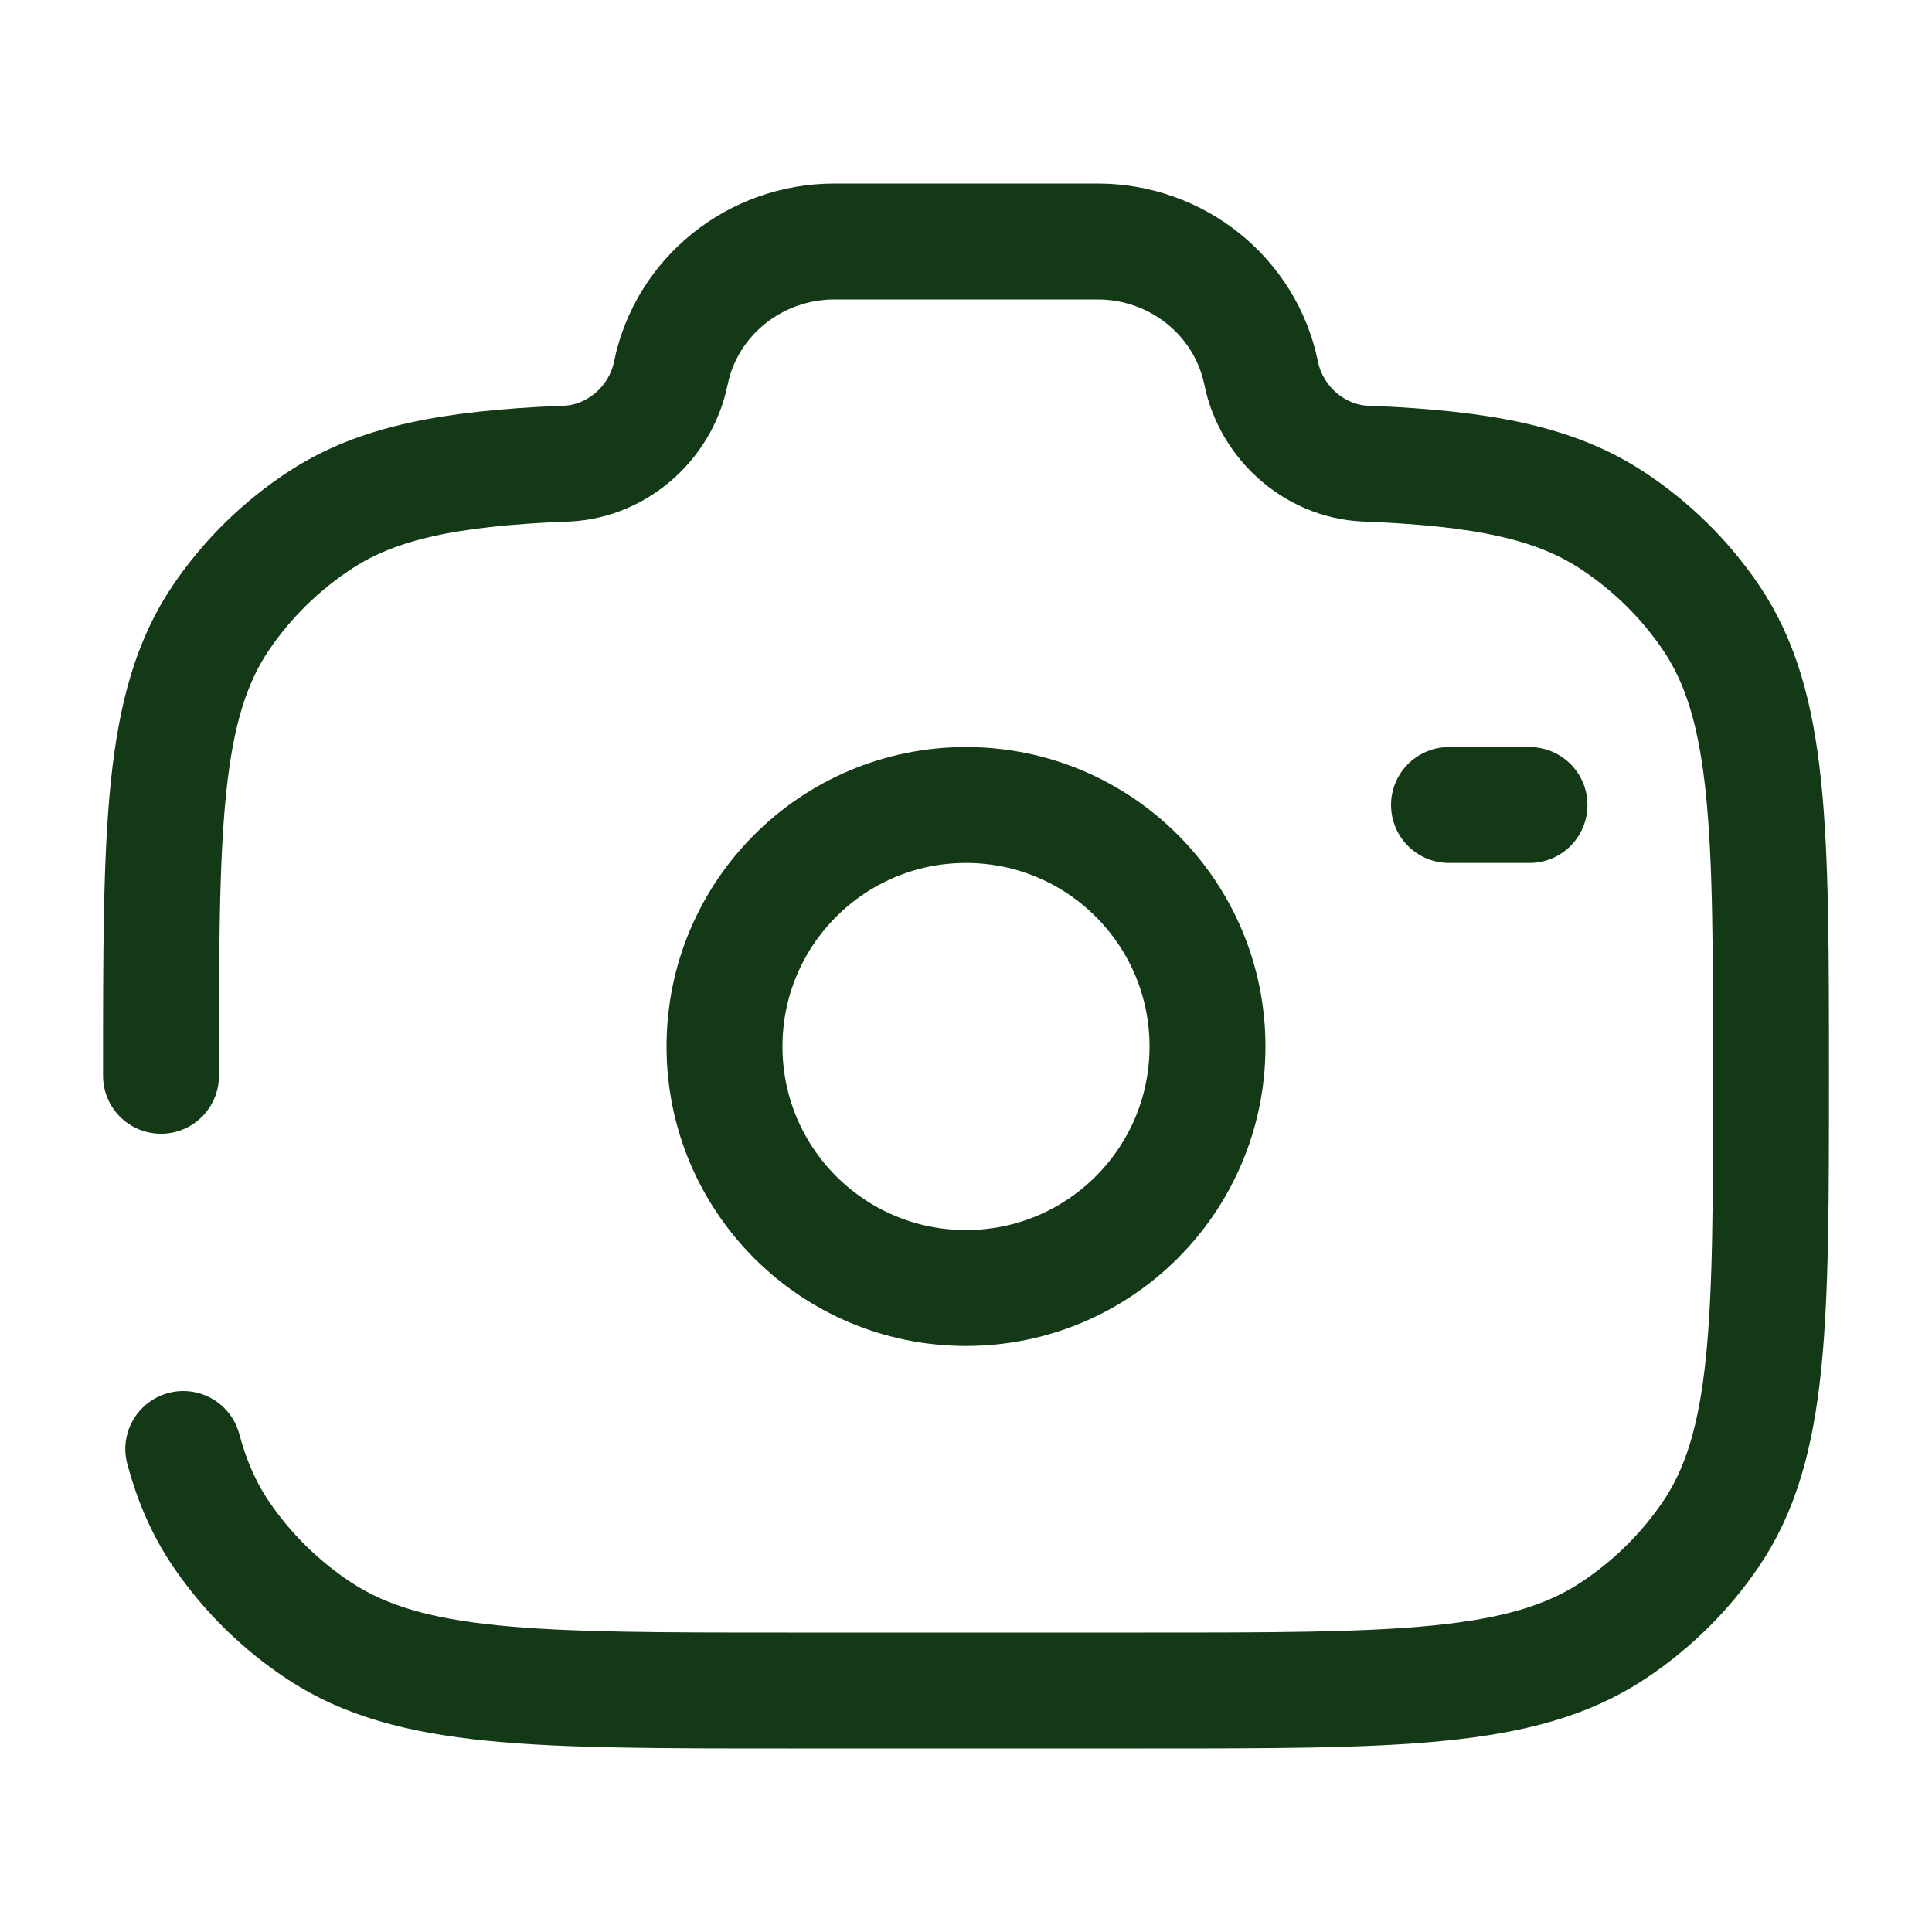
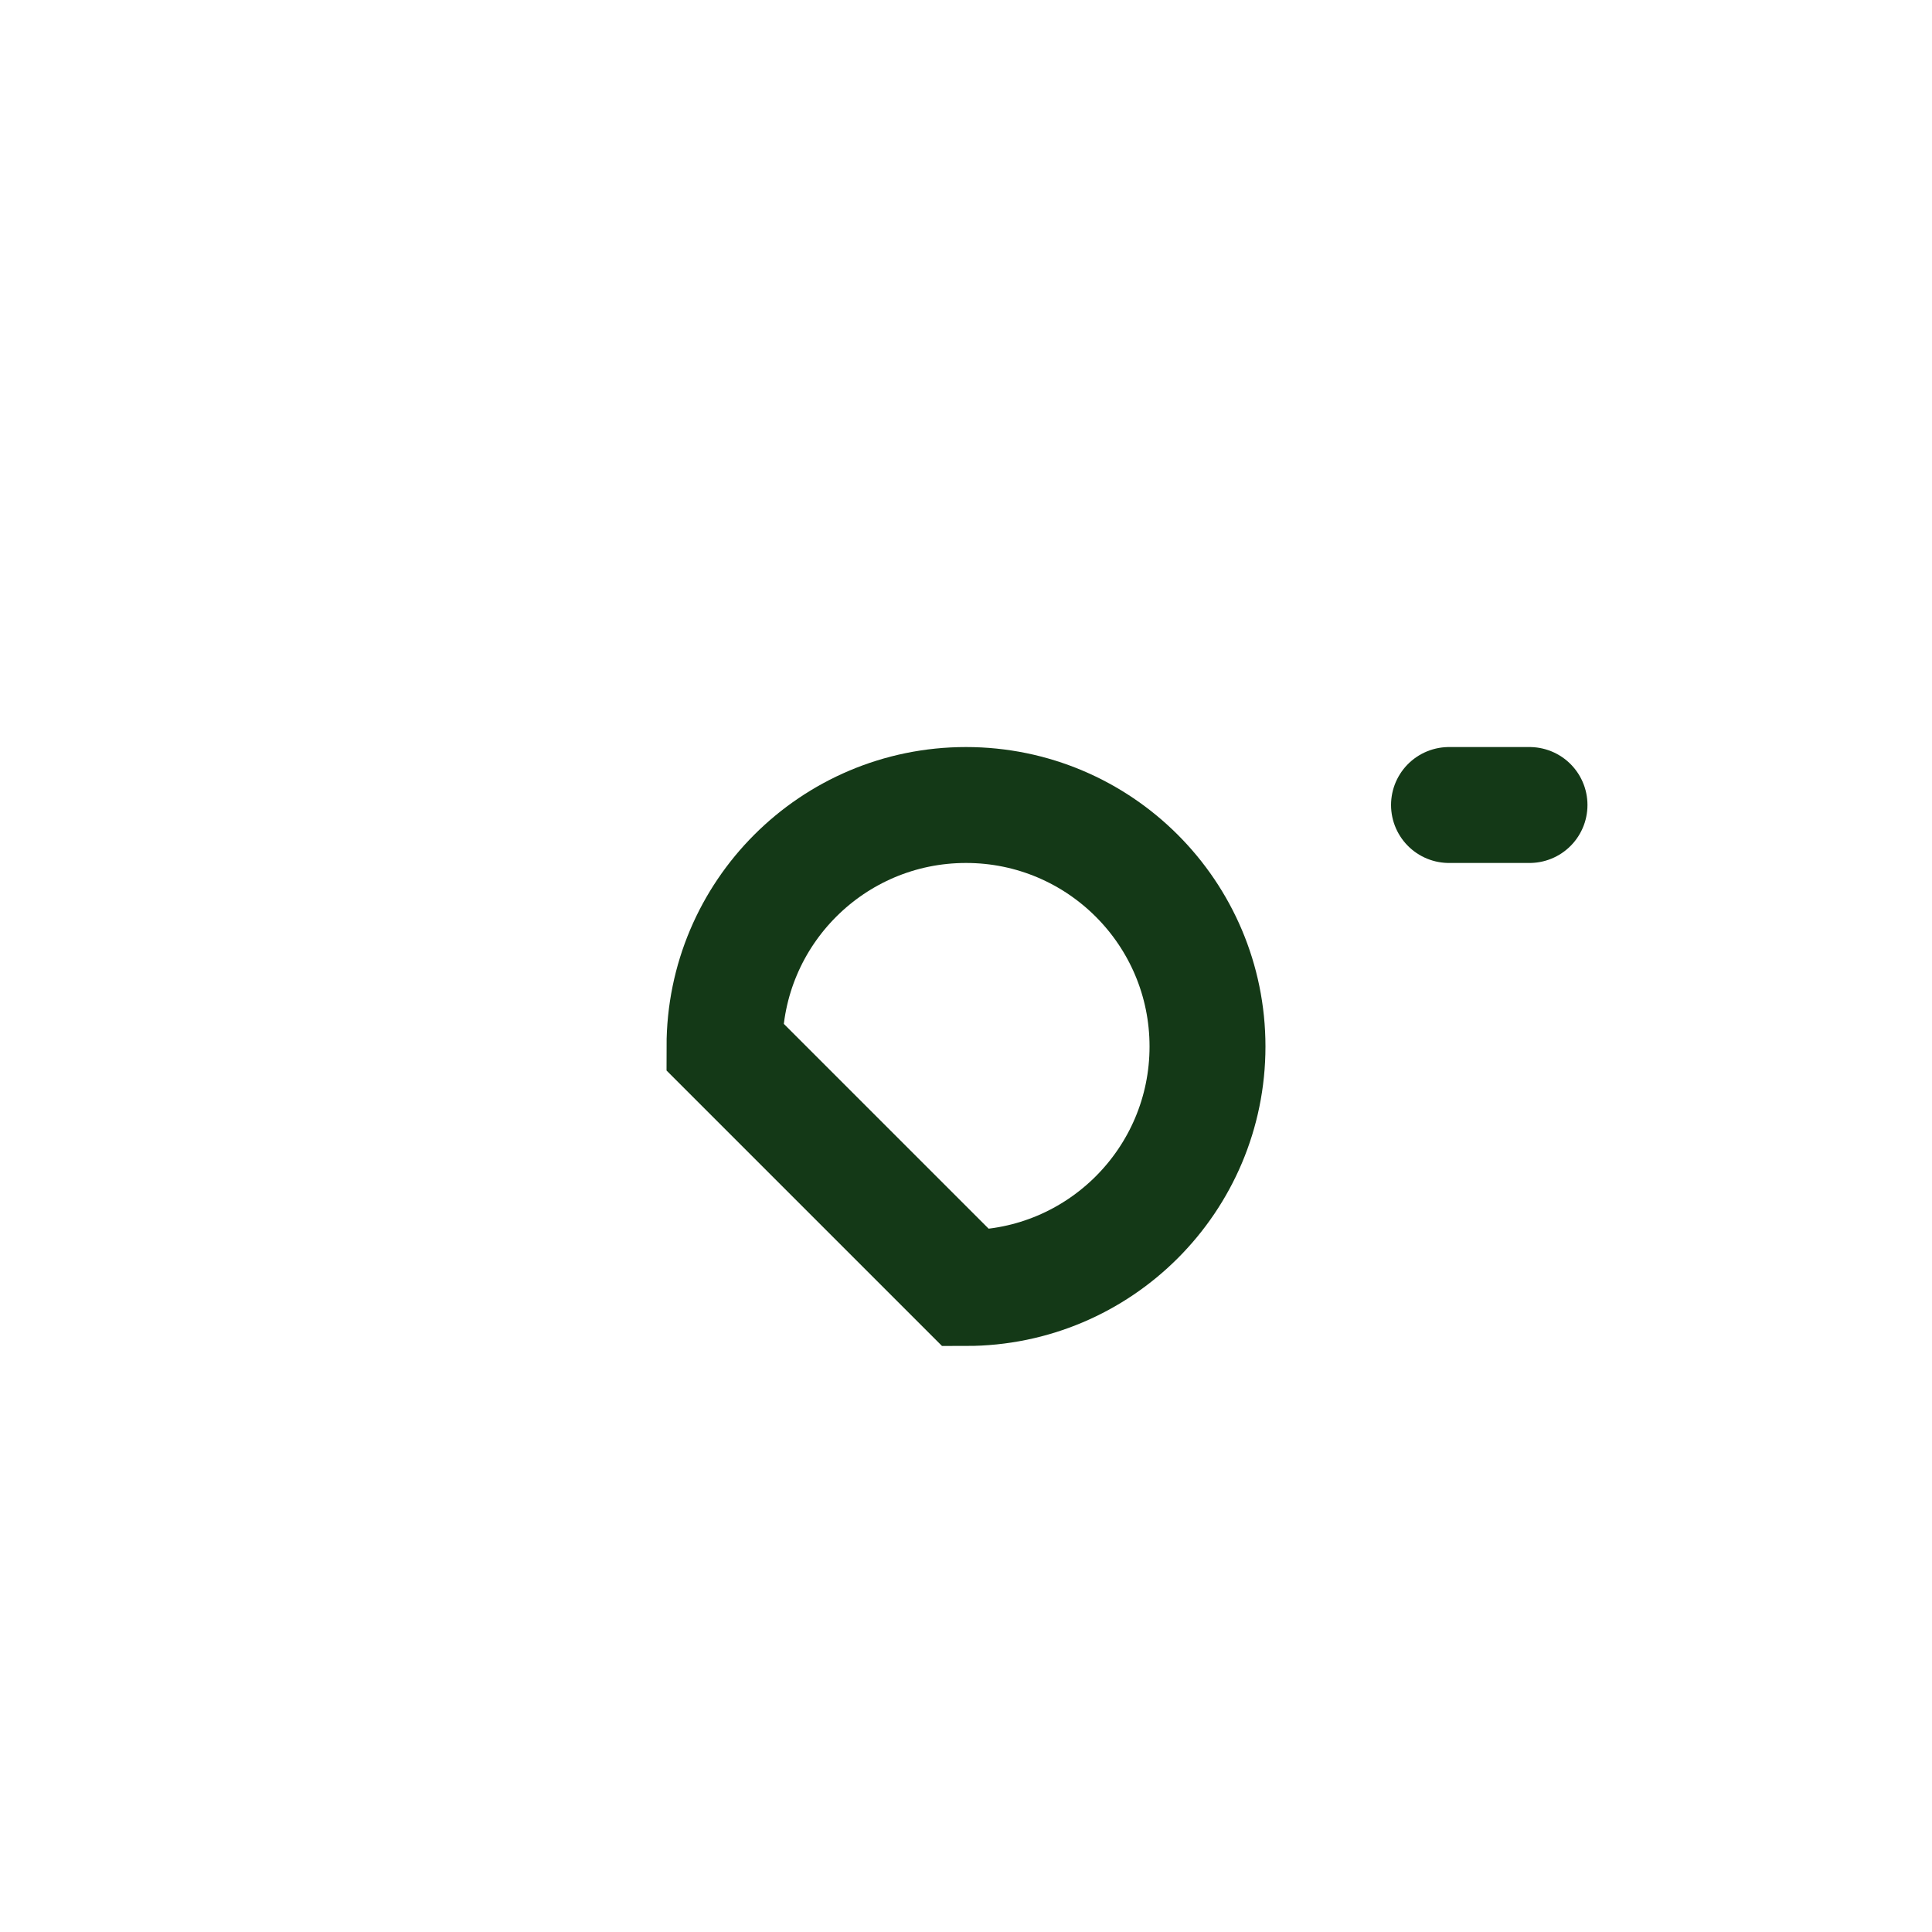
<svg xmlns="http://www.w3.org/2000/svg" width="100" height="100" viewBox="0 0 100 100" fill="none">
-   <path d="M50 66.667C56.904 66.667 62.5 61.07 62.5 54.167C62.5 47.263 56.904 41.667 50 41.667C43.096 41.667 37.5 47.263 37.5 54.167C37.5 61.07 43.096 66.667 50 66.667Z" stroke="#143917" stroke-width="6" />
-   <path d="M8.333 55.682C8.333 42.914 8.333 36.53 11.454 31.944C12.805 29.959 14.541 28.254 16.564 26.928C19.565 24.959 23.322 24.255 29.075 24.004C31.82 24.004 34.184 21.961 34.722 19.318C35.53 15.354 39.075 12.5 43.193 12.5H56.807C60.925 12.5 64.47 15.354 65.278 19.318C65.816 21.961 68.18 24.004 70.925 24.004C76.678 24.255 80.435 24.959 83.437 26.928C85.458 28.254 87.195 29.959 88.546 31.944C91.667 36.53 91.667 42.914 91.667 55.682C91.667 68.45 91.667 74.834 88.546 79.42C87.195 81.405 85.458 83.109 83.437 84.436C78.766 87.5 72.264 87.5 59.259 87.5H40.741C27.736 87.5 21.234 87.5 16.564 84.436C14.541 83.109 12.805 81.405 11.454 79.42C10.573 78.124 9.94 76.685 9.486 75" stroke="#143917" stroke-width="6" stroke-linecap="round" />
+   <path d="M50 66.667C56.904 66.667 62.5 61.07 62.5 54.167C62.5 47.263 56.904 41.667 50 41.667C43.096 41.667 37.5 47.263 37.5 54.167Z" stroke="#143917" stroke-width="6" />
  <path d="M79.167 41.667H75" stroke="#143917" stroke-width="6" stroke-linecap="round" />
</svg>